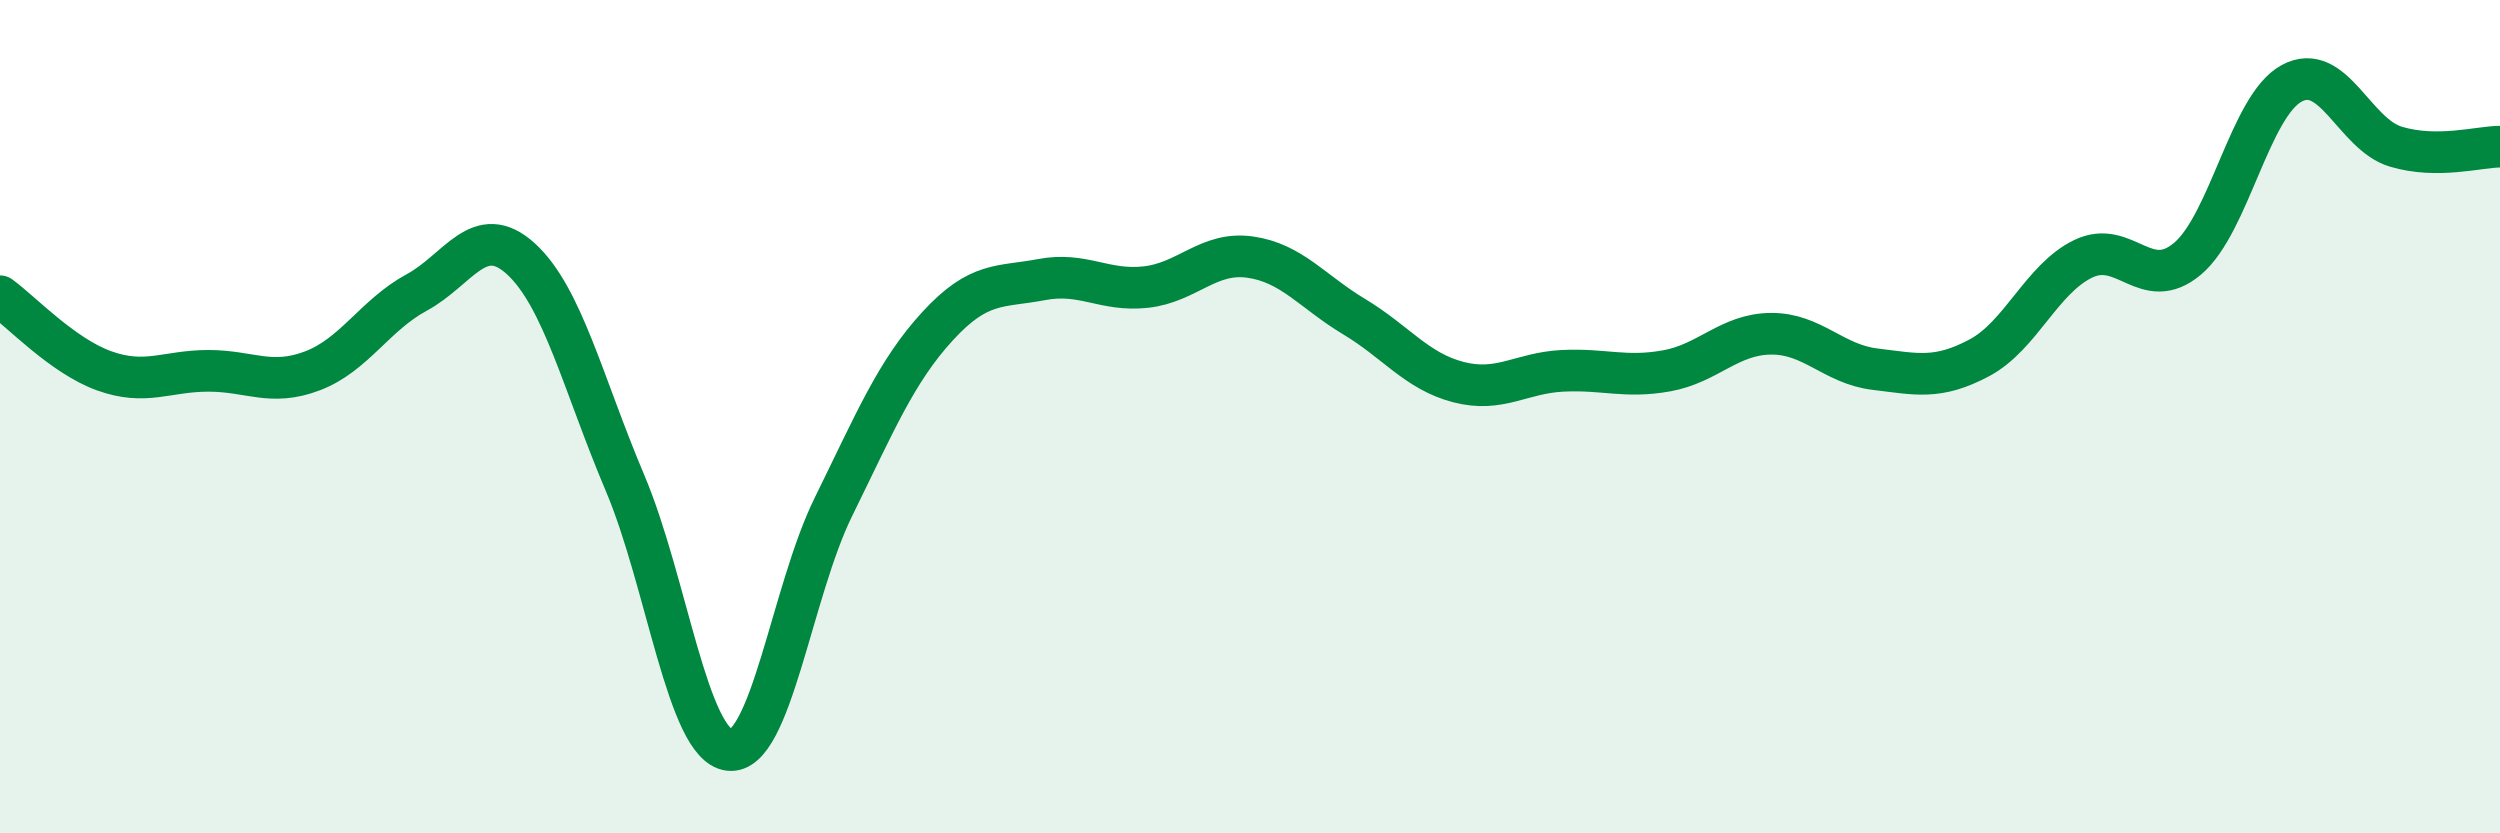
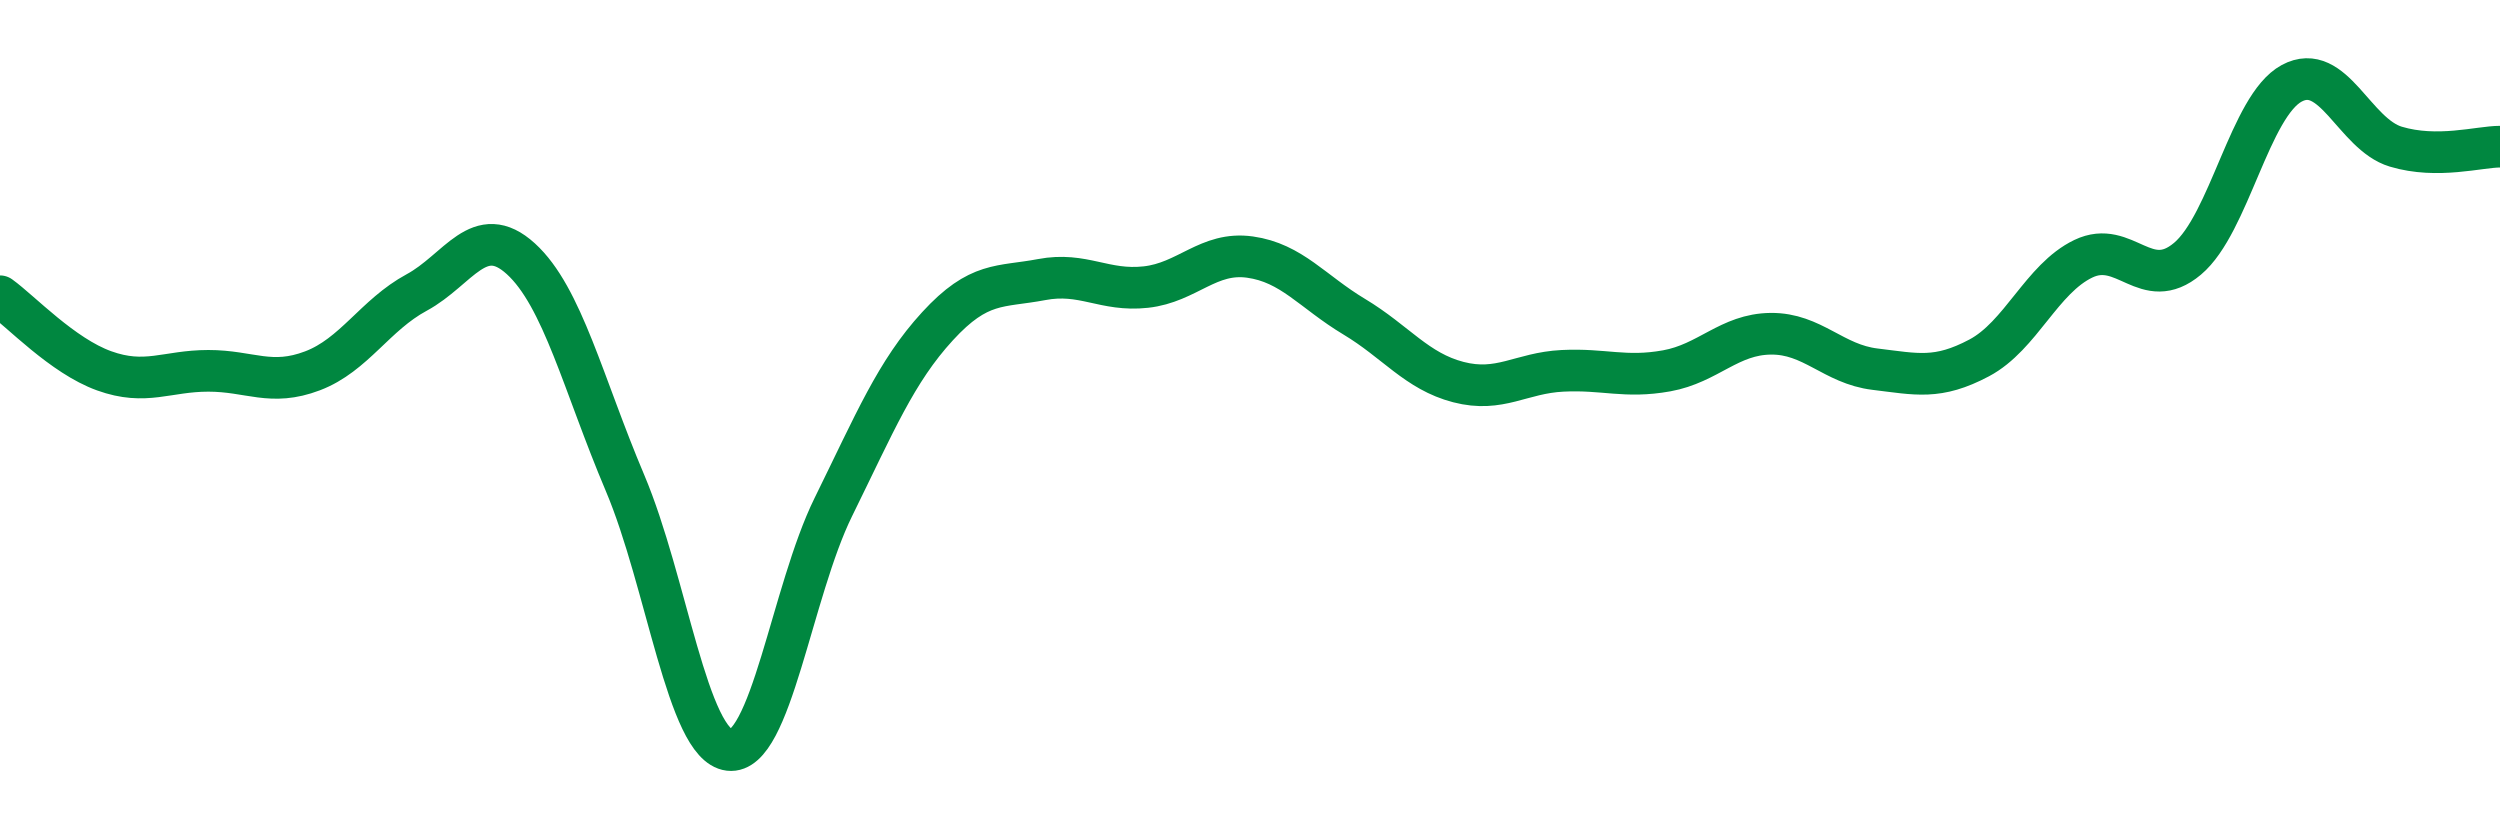
<svg xmlns="http://www.w3.org/2000/svg" width="60" height="20" viewBox="0 0 60 20">
-   <path d="M 0,7.11 C 0.5,7.47 1.5,8.54 2.5,8.9 C 3.5,9.26 4,8.9 5,8.9 C 6,8.9 6.5,9.28 7.5,8.9 C 8.5,8.52 9,7.56 10,7.02 C 11,6.48 11.5,5.3 12.5,6.21 C 13.5,7.12 14,9.23 15,11.59 C 16,13.95 16.5,17.88 17.5,18 C 18.5,18.12 19,14.2 20,12.17 C 21,10.14 21.5,8.92 22.5,7.83 C 23.5,6.74 24,6.9 25,6.71 C 26,6.52 26.5,7 27.5,6.89 C 28.5,6.78 29,6.03 30,6.17 C 31,6.31 31.5,7 32.5,7.6 C 33.5,8.2 34,8.91 35,9.17 C 36,9.43 36.5,8.95 37.5,8.9 C 38.5,8.85 39,9.08 40,8.9 C 41,8.72 41.5,8.02 42.5,8.01 C 43.5,8 44,8.74 45,8.86 C 46,8.98 46.5,9.12 47.5,8.59 C 48.5,8.06 49,6.69 50,6.21 C 51,5.73 51.5,7.05 52.5,6.21 C 53.5,5.37 54,2.54 55,2 C 56,1.46 56.5,3.22 57.5,3.52 C 58.5,3.82 59.5,3.52 60,3.52L60 20L0 20Z" fill="#008740" opacity="0.1" stroke-linecap="round" stroke-linejoin="round" />
  <path d="M 0,7.11 C 0.5,7.47 1.5,8.54 2.5,8.9 C 3.5,9.26 4,8.9 5,8.9 C 6,8.9 6.5,9.28 7.5,8.9 C 8.5,8.52 9,7.56 10,7.02 C 11,6.48 11.5,5.3 12.5,6.21 C 13.5,7.12 14,9.23 15,11.59 C 16,13.95 16.5,17.88 17.5,18 C 18.5,18.12 19,14.2 20,12.17 C 21,10.14 21.5,8.92 22.5,7.83 C 23.5,6.74 24,6.9 25,6.71 C 26,6.52 26.5,7 27.5,6.89 C 28.5,6.78 29,6.03 30,6.17 C 31,6.31 31.5,7 32.5,7.6 C 33.5,8.2 34,8.91 35,9.17 C 36,9.43 36.5,8.95 37.5,8.9 C 38.5,8.85 39,9.08 40,8.9 C 41,8.72 41.5,8.02 42.5,8.01 C 43.5,8 44,8.74 45,8.86 C 46,8.98 46.5,9.12 47.5,8.59 C 48.5,8.06 49,6.69 50,6.21 C 51,5.73 51.5,7.05 52.5,6.21 C 53.5,5.37 54,2.54 55,2 C 56,1.46 56.5,3.22 57.5,3.52 C 58.5,3.82 59.5,3.52 60,3.52" stroke="#008740" stroke-width="1" fill="none" stroke-linecap="round" stroke-linejoin="round" />
</svg>